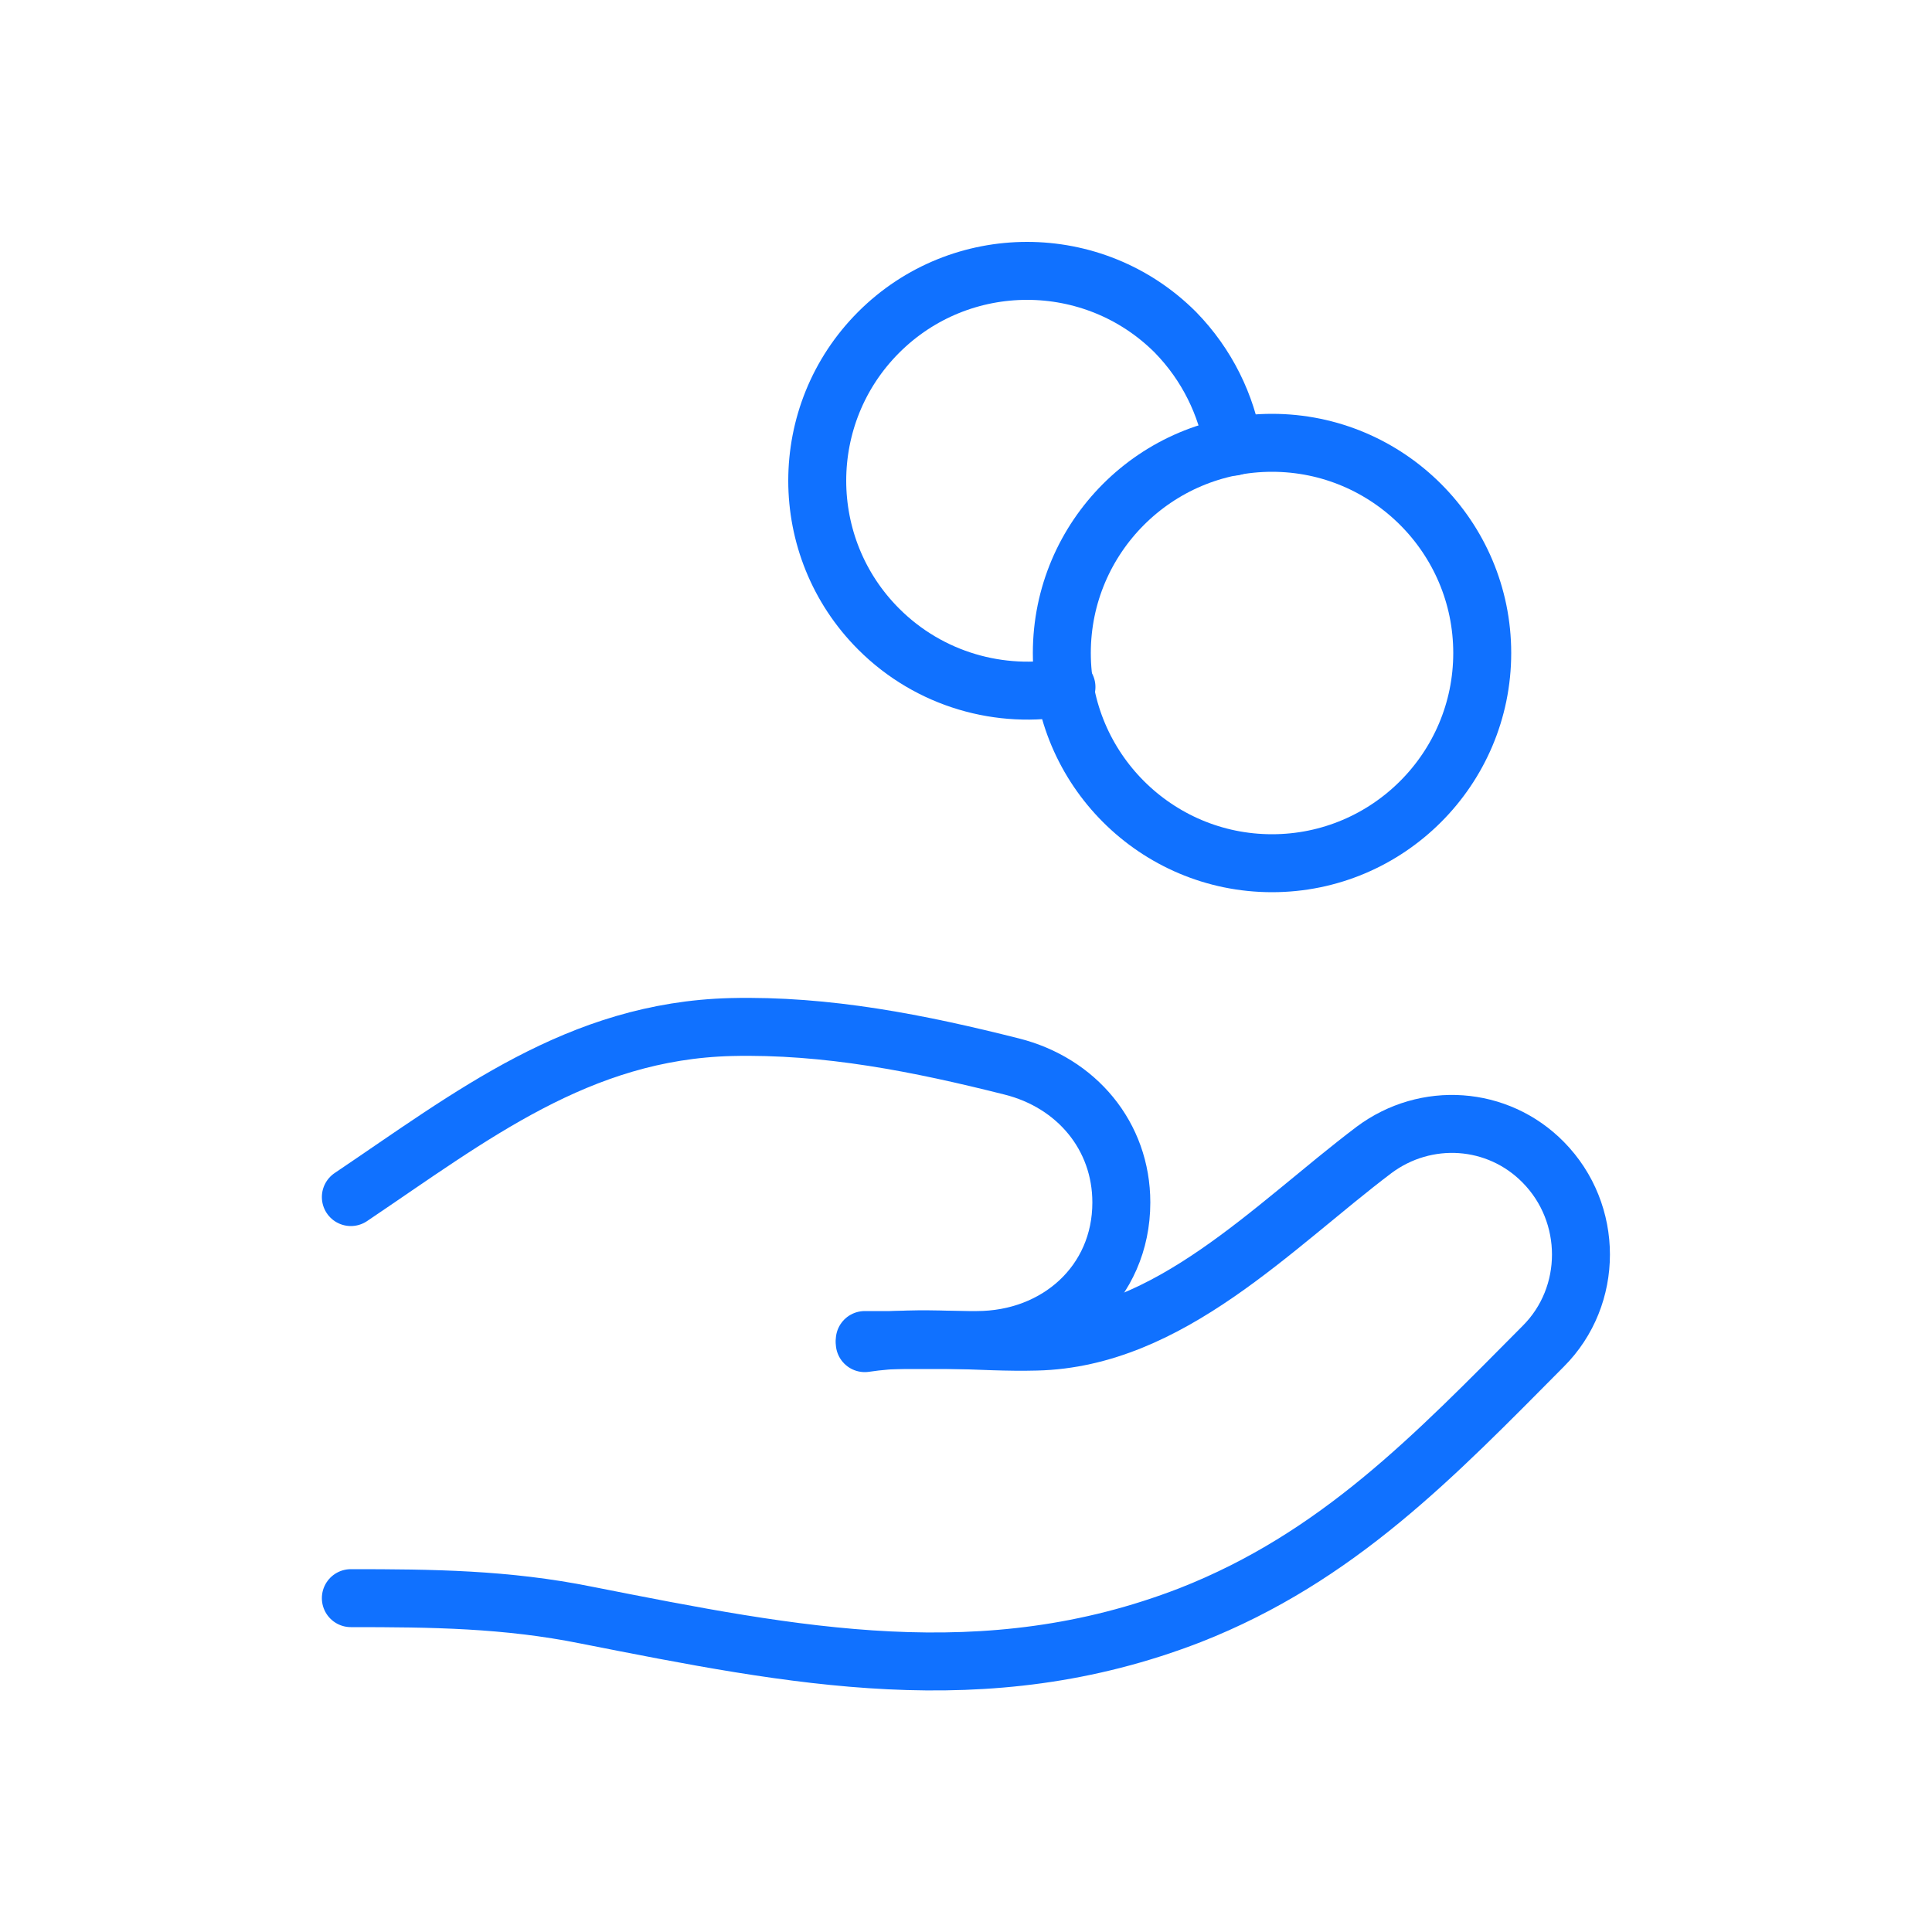
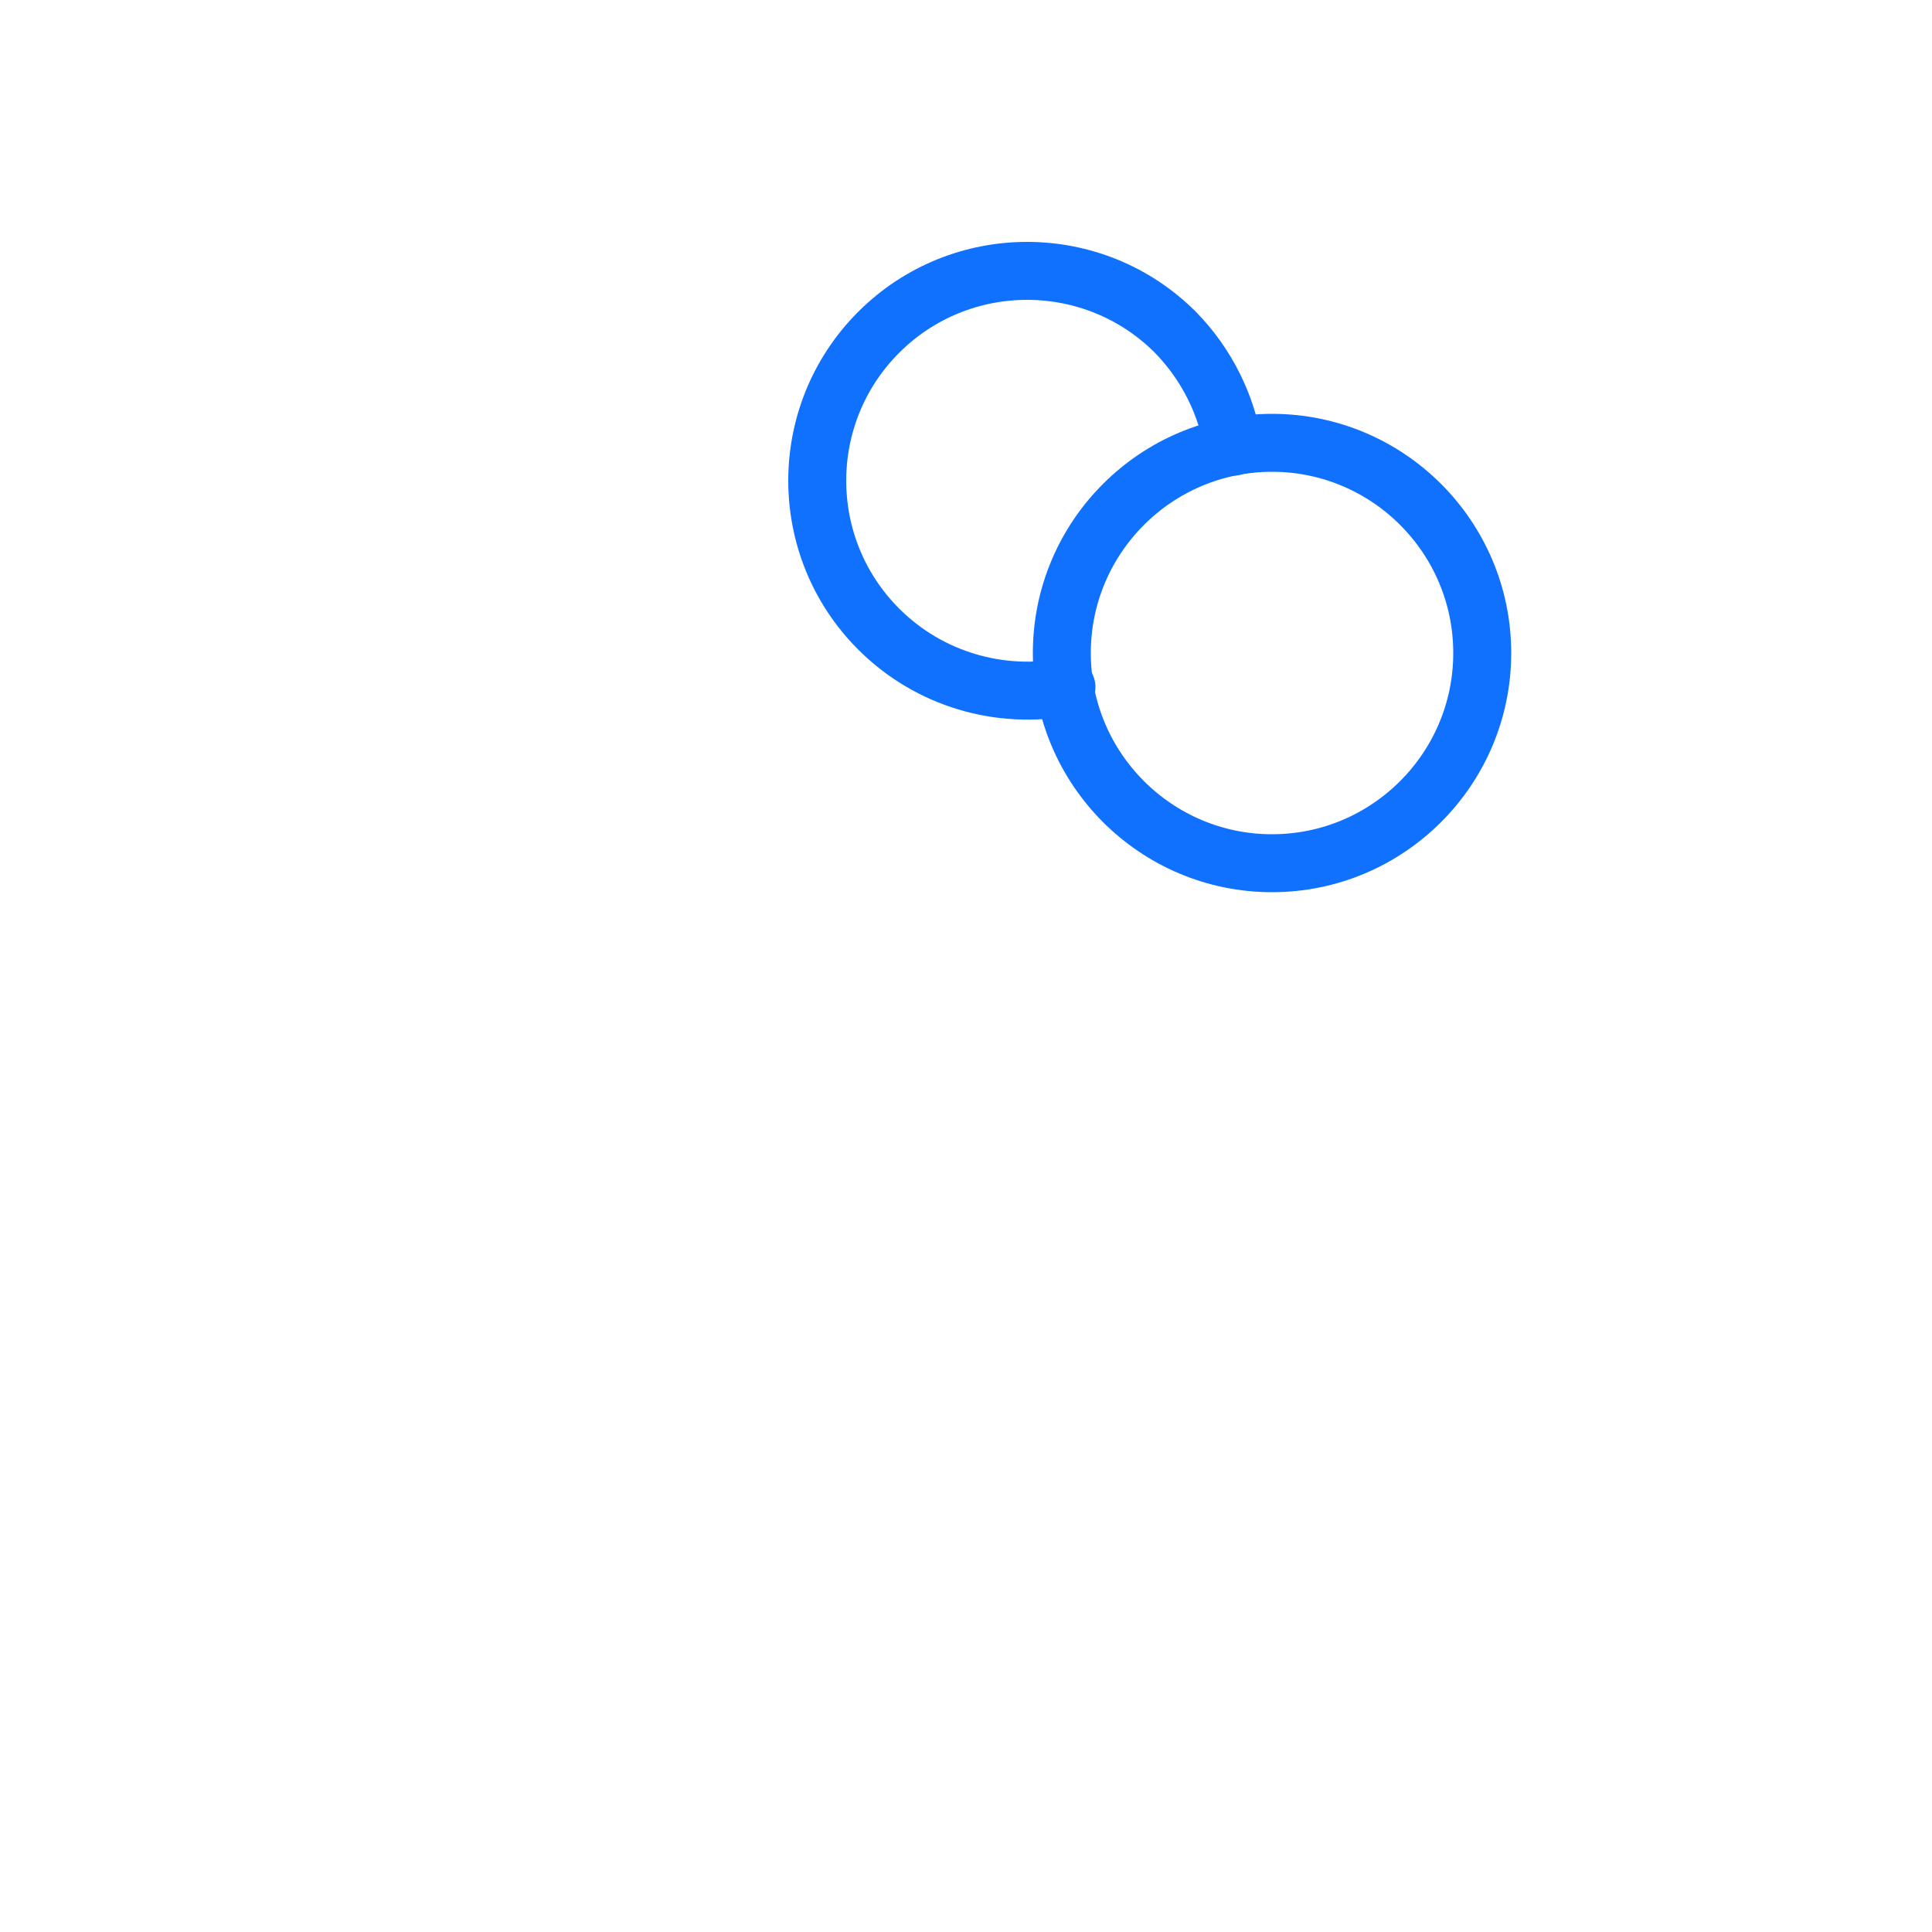
<svg xmlns="http://www.w3.org/2000/svg" id="Layer_1" version="1.1" viewBox="0 0 25 25">
  <defs>
    <style>
      .st0 {
        fill: none;
        stroke: #1071ff;
        stroke-linecap: round;
        stroke-linejoin: round;
        stroke-width: .75px;
      }
    </style>
  </defs>
-   <path class="st0" d="M11.19,17.34h1.45c1.04,0,1.87-.74,1.87-1.78,0-.86-.58-1.55-1.42-1.76-1.19-.3-2.39-.54-3.63-.51-1.97.05-3.36,1.15-4.92,2.2" />
-   <path class="st0" d="M11.19,17.38c.73-.11,1.48,0,2.22-.02,1.72-.04,3.06-1.49,4.37-2.48.67-.5,1.6-.44,2.19.16.65.66.65,1.73,0,2.38-1.41,1.42-2.66,2.73-4.57,3.48-2.66,1.03-5.12.53-7.81,0-1.04-.21-2-.22-3.05-.22" />
  <path class="st0" d="M15.96,5.78c-.09-.54-.34-1.06-.75-1.48-1.06-1.06-2.78-1.06-3.84,0s-1.06,2.78,0,3.84c.66.66,1.58.91,2.43.75" />
-   <path class="st0" d="M19.18,8.45c0,1.5-1.22,2.72-2.72,2.72s-2.72-1.22-2.72-2.72,1.22-2.72,2.72-2.72,2.72,1.22,2.72,2.72Z" />
+   <path class="st0" d="M19.18,8.45c0,1.5-1.22,2.72-2.72,2.72s-2.72-1.22-2.72-2.72,1.22-2.72,2.72-2.72,2.72,1.22,2.72,2.72" />
</svg>